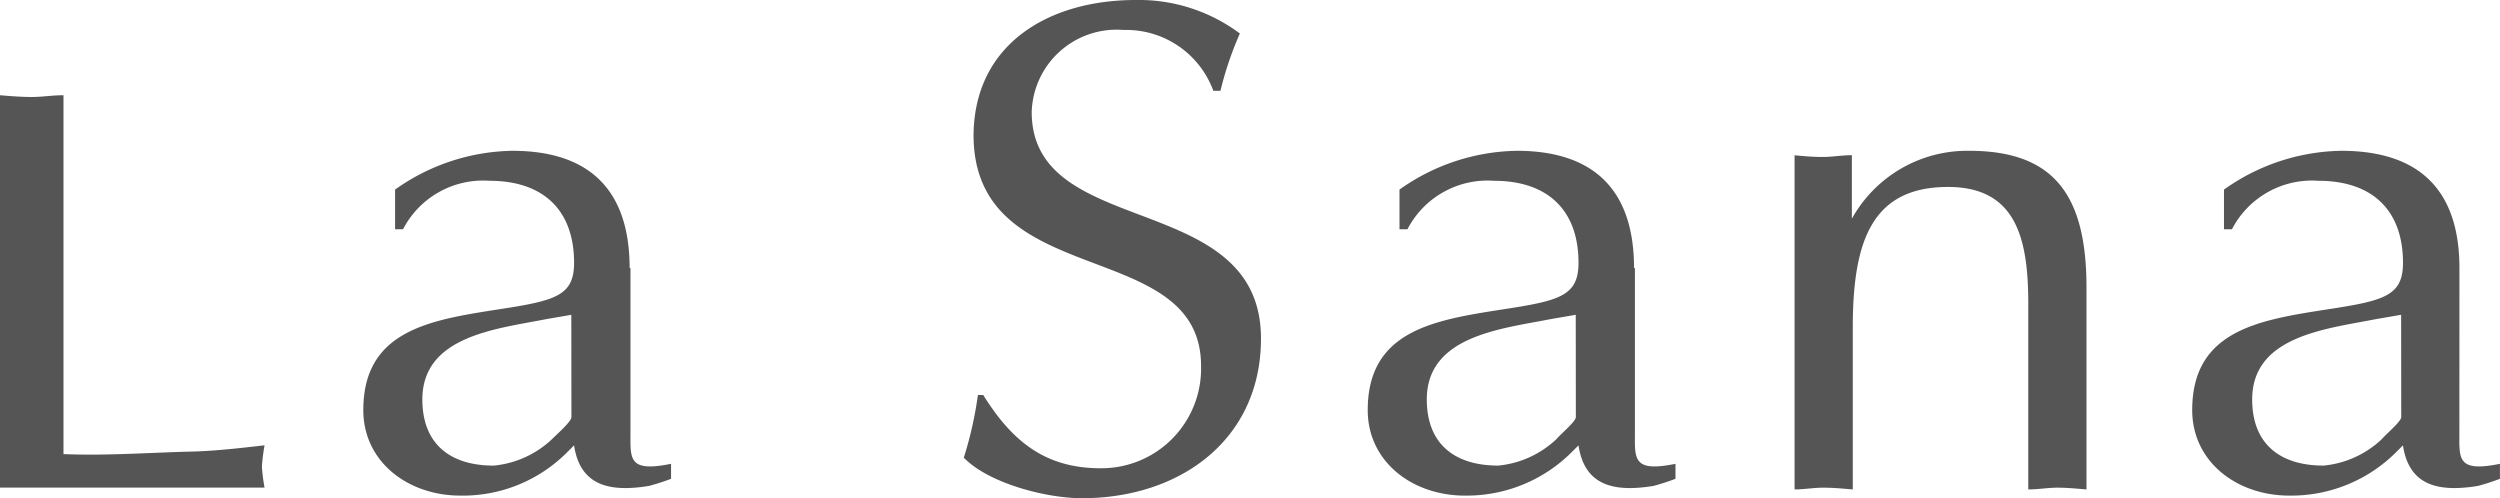
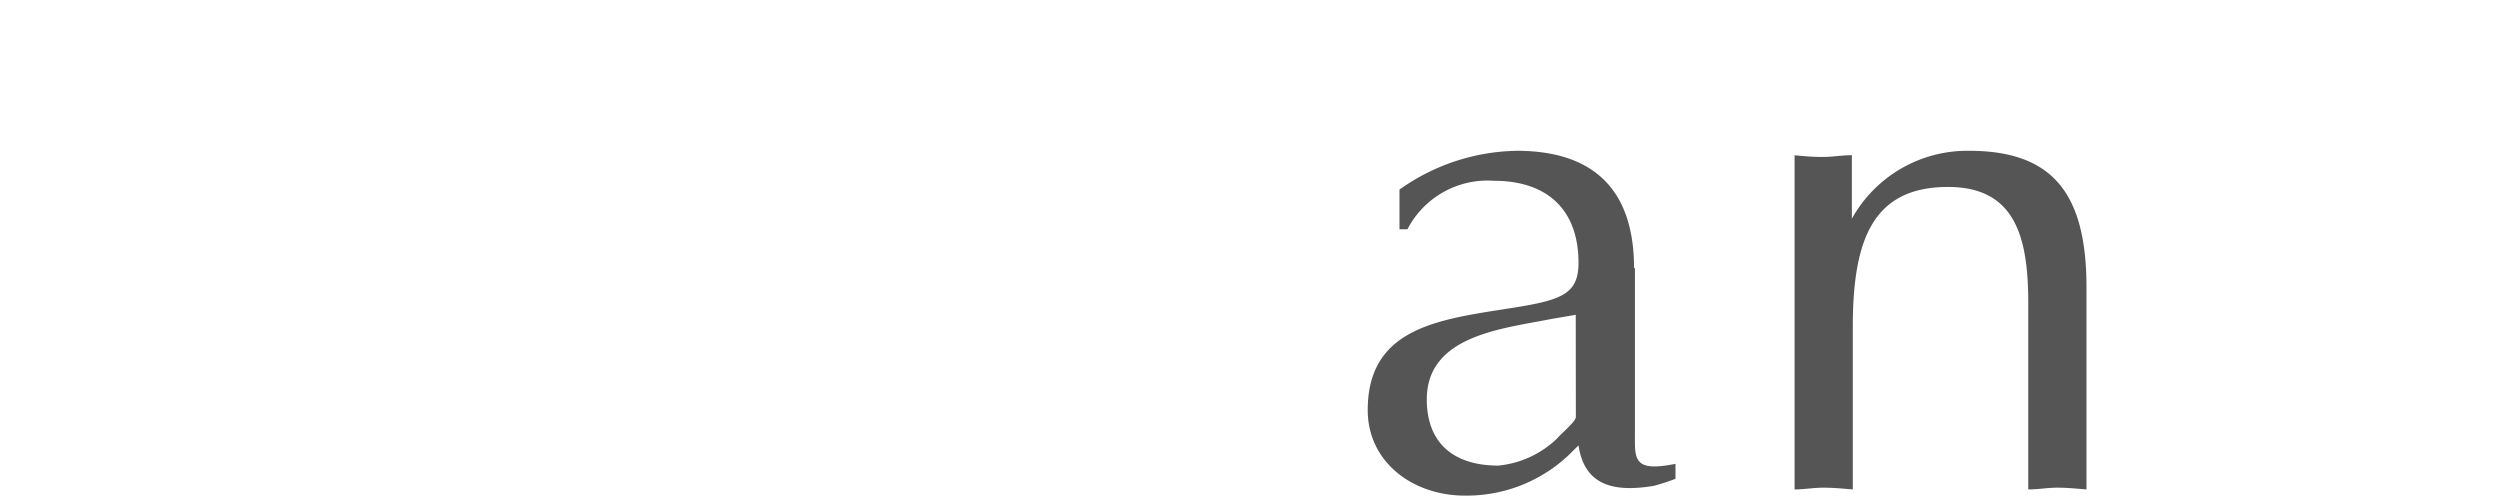
<svg xmlns="http://www.w3.org/2000/svg" id="lasana" width="105.372" height="21" viewBox="0 0 105.372 21">
-   <path id="パス_617" data-name="パス 617" d="M2.713,25.927c1.858.074,3.717-.074,5.538-.112.966-.037,1.933-.149,2.9-.26a8.344,8.344,0,0,0-.112.892,7.311,7.311,0,0,0,.112.892H0V10.8c.446.037.892.074,1.338.074s.855-.074,1.338-.074V25.927Z" transform="translate(0 -6.786)" fill="#555" />
-   <path id="パス_618" data-name="パス 618" d="M52.425,22.043c0-3.345-1.747-4.943-4.943-4.943a8.741,8.741,0,0,0-4.943,1.635v1.673h.335a3.8,3.8,0,0,1,3.642-2.044c2.3,0,3.568,1.264,3.568,3.457,0,1.412-.818,1.6-3.234,1.97-2.862.446-5.65.892-5.65,4.237,0,2.193,1.9,3.605,4.088,3.605a6.2,6.2,0,0,0,4.535-1.858l.26-.26c.26,1.747,1.561,1.97,3.159,1.71a9.279,9.279,0,0,0,.929-.3v-.632c-1.821.372-1.71-.223-1.71-1.338V22.043Zm-2.453,6.281c0,.186-.595.706-.818.929A4.147,4.147,0,0,1,46.7,30.369c-1.858,0-3.011-.929-3.011-2.788,0-2.676,3.122-2.973,5.2-3.382l1.078-.186Z" transform="translate(-25.887 -10.744)" fill="#555" />
-   <path id="パス_619" data-name="パス 619" d="M110.118,16.651c1.189,1.9,2.565,3.085,4.943,3.085a4.2,4.2,0,0,0,4.237-4.312c0-5.5-9.589-3.085-9.589-9.738C109.746,1.858,112.868,0,116.548,0a7.113,7.113,0,0,1,4.386,1.412,14.224,14.224,0,0,0-.818,2.416h-.3a3.915,3.915,0,0,0-3.791-2.565,3.578,3.578,0,0,0-3.865,3.457c0,5.427,9.664,3.234,9.664,9.552,0,4.237-3.382,6.727-7.545,6.727-1.524,0-3.94-.632-4.981-1.71a15.952,15.952,0,0,0,.595-2.639h.223Z" transform="translate(-68.675)" fill="#555" />
  <path id="パス_620" data-name="パス 620" d="M166.325,22.043c0-3.345-1.747-4.943-4.943-4.943a8.742,8.742,0,0,0-4.943,1.635v1.673h.335a3.8,3.8,0,0,1,3.642-2.044c2.3,0,3.568,1.264,3.568,3.457,0,1.412-.818,1.6-3.234,1.97-2.862.446-5.65.892-5.65,4.237,0,2.193,1.9,3.605,4.089,3.605a6.258,6.258,0,0,0,4.535-1.858l.26-.26c.26,1.747,1.561,1.97,3.159,1.71a9.281,9.281,0,0,0,.929-.3v-.632c-1.821.372-1.71-.223-1.71-1.338V22.043Zm-2.453,6.281c0,.186-.632.706-.818.929a4.147,4.147,0,0,1-2.453,1.115c-1.858,0-3.011-.929-3.011-2.788,0-2.676,3.122-2.973,5.2-3.382l1.078-.186Z" transform="translate(-97.452 -10.744)" fill="#555" />
  <path id="パス_621" data-name="パス 621" d="M203.4,17.286c.409.037.781.074,1.227.074.409,0,.781-.074,1.227-.074v2.676A5.566,5.566,0,0,1,210.8,17.1c3.568,0,4.943,1.858,4.943,5.761v8.512c-.446-.037-.818-.074-1.227-.074s-.818.074-1.227.074V23.53c0-2.75-.52-4.906-3.382-4.906-3.2,0-4.014,2.267-4.014,5.91v6.839c-.446-.037-.818-.074-1.227-.074-.446,0-.818.074-1.227.074V17.286Z" transform="translate(-127.8 -10.744)" fill="#555" />
-   <path id="パス_622" data-name="パス 622" d="M259.862,22.043c0-3.345-1.747-4.943-4.981-4.943a8.741,8.741,0,0,0-4.943,1.635v1.673h.335a3.8,3.8,0,0,1,3.642-2.044c2.3,0,3.568,1.264,3.568,3.457,0,1.412-.818,1.6-3.234,1.97-2.862.446-5.65.892-5.65,4.237,0,2.193,1.9,3.605,4.088,3.605a6.258,6.258,0,0,0,4.535-1.858l.26-.26c.26,1.747,1.561,1.97,3.159,1.71a9.279,9.279,0,0,0,.929-.3v-.632c-1.821.372-1.71-.223-1.71-1.338Zm-2.453,6.281c0,.186-.632.706-.818.929a4.147,4.147,0,0,1-2.453,1.115c-1.858,0-3.011-.929-3.011-2.788,0-2.676,3.122-2.973,5.2-3.382l1.078-.186Z" transform="translate(-156.2 -10.744)" fill="#555" />
</svg>